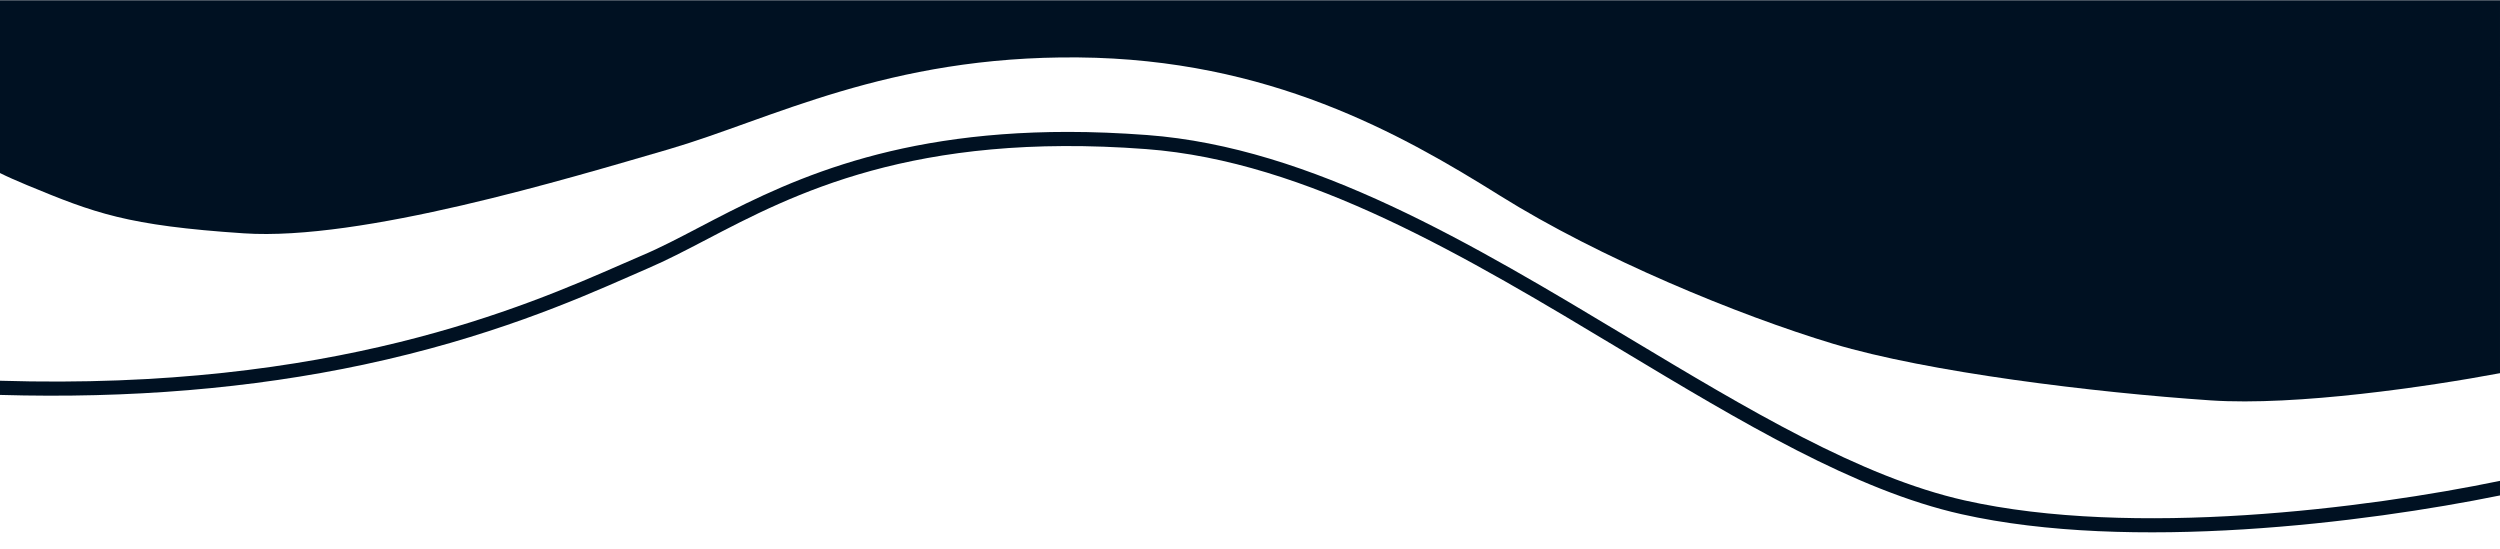
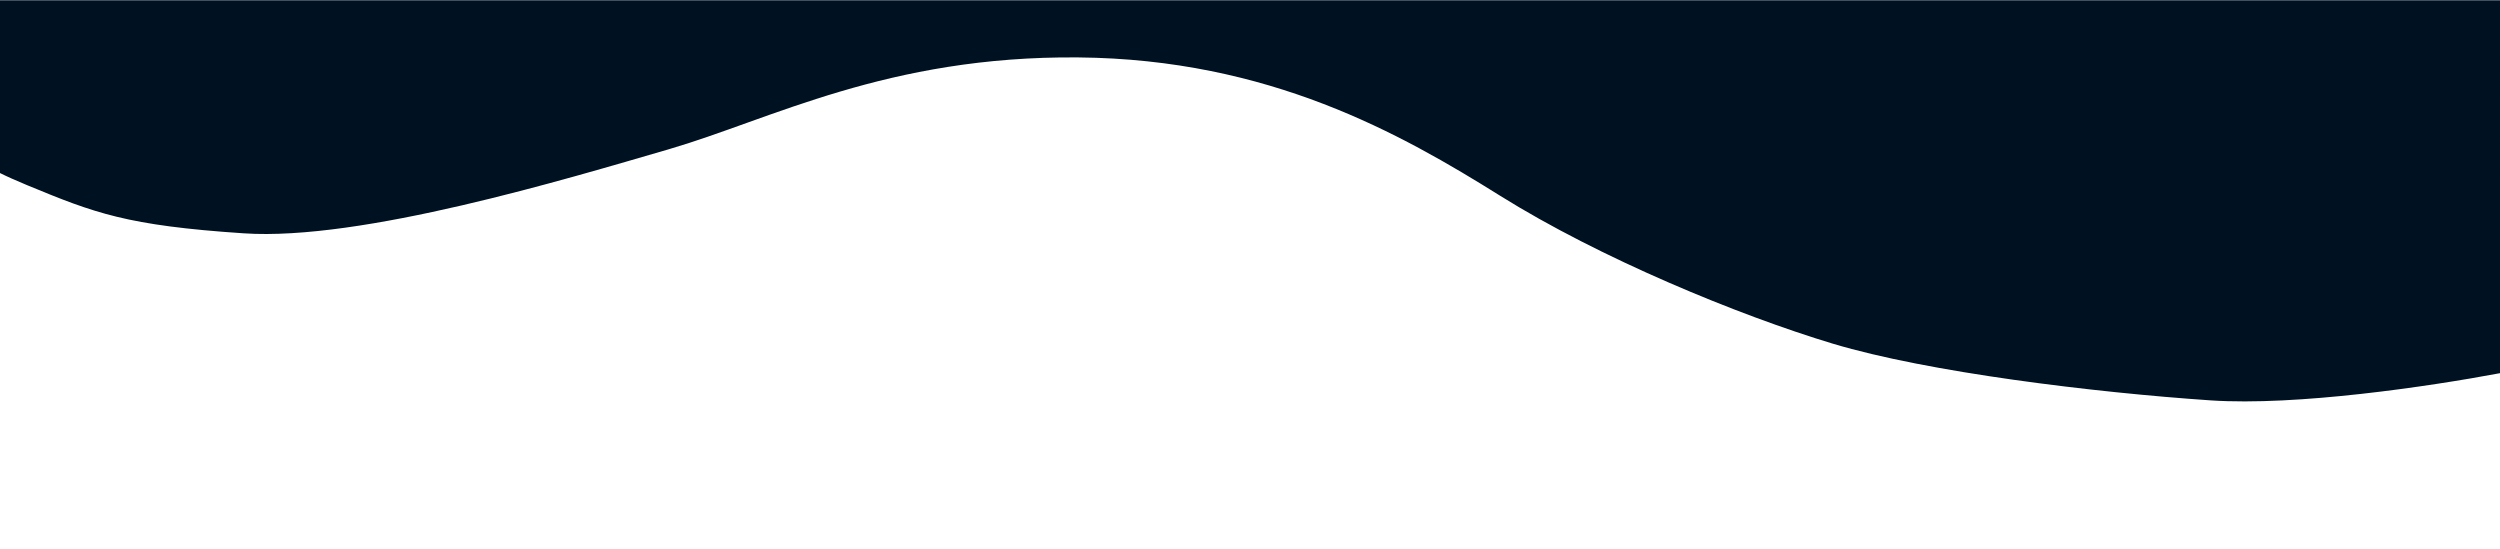
<svg xmlns="http://www.w3.org/2000/svg" version="1.1" id="Calque_1" x="0px" y="0px" viewBox="0 0 1920 422" style="enable-background:new 0 0 1920 422;" xml:space="preserve">
  <style type="text/css">
	.st0{fill:#001122;}
</style>
  <g>
    <path class="st0" d="M187.3,179.2c90,6,247.6-41.7,326.1-64.5C592,91.8,681.5,42.8,828.1,44.1c146.6,1.3,247.6,58.5,324.1,106.3   c76.5,47.8,182.6,91.6,255.6,113.6c73,21.9,200.1,37.4,290.1,43.5c65.8,4.4,167.8-10.7,222.1-20.9V0.2L0,0.2l0,132.7   c5.6,2.8,12.4,5.8,20.8,9.3C72.8,163.7,97.3,173.2,187.3,179.2z" />
-     <path class="st0" d="M1508.8,384.3c-80-18-166.4-69.9-257.9-124.8c-119.7-71.9-243.4-146.3-369.9-155.8   c-21.5-1.6-41.7-2.4-60.8-2.4c-142.9,0-223,41.8-283.4,73.4c-15.3,8-29.8,15.6-43.3,21.3c-4.6,2-9.8,4.2-15.2,6.6   c-75.4,33-223,97.6-478.3,89.8l0,10.9c99.5,2.9,193.2-4.9,279.5-23.3c96-20.5,163.1-49.8,203.2-67.4c5.4-2.4,10.5-4.6,15.1-6.6   c14-6,28.6-13.6,44.1-21.7c67.3-35.2,159.4-83.3,338.3-69.8c123.9,9.3,246.5,83,365.1,154.3c92.2,55.4,179.4,107.8,261.1,126.1   c130,29.2,309.9,6.7,413.6-14.4v-11.2C1817.7,390.5,1638,413.3,1508.8,384.3z" />
  </g>
</svg>